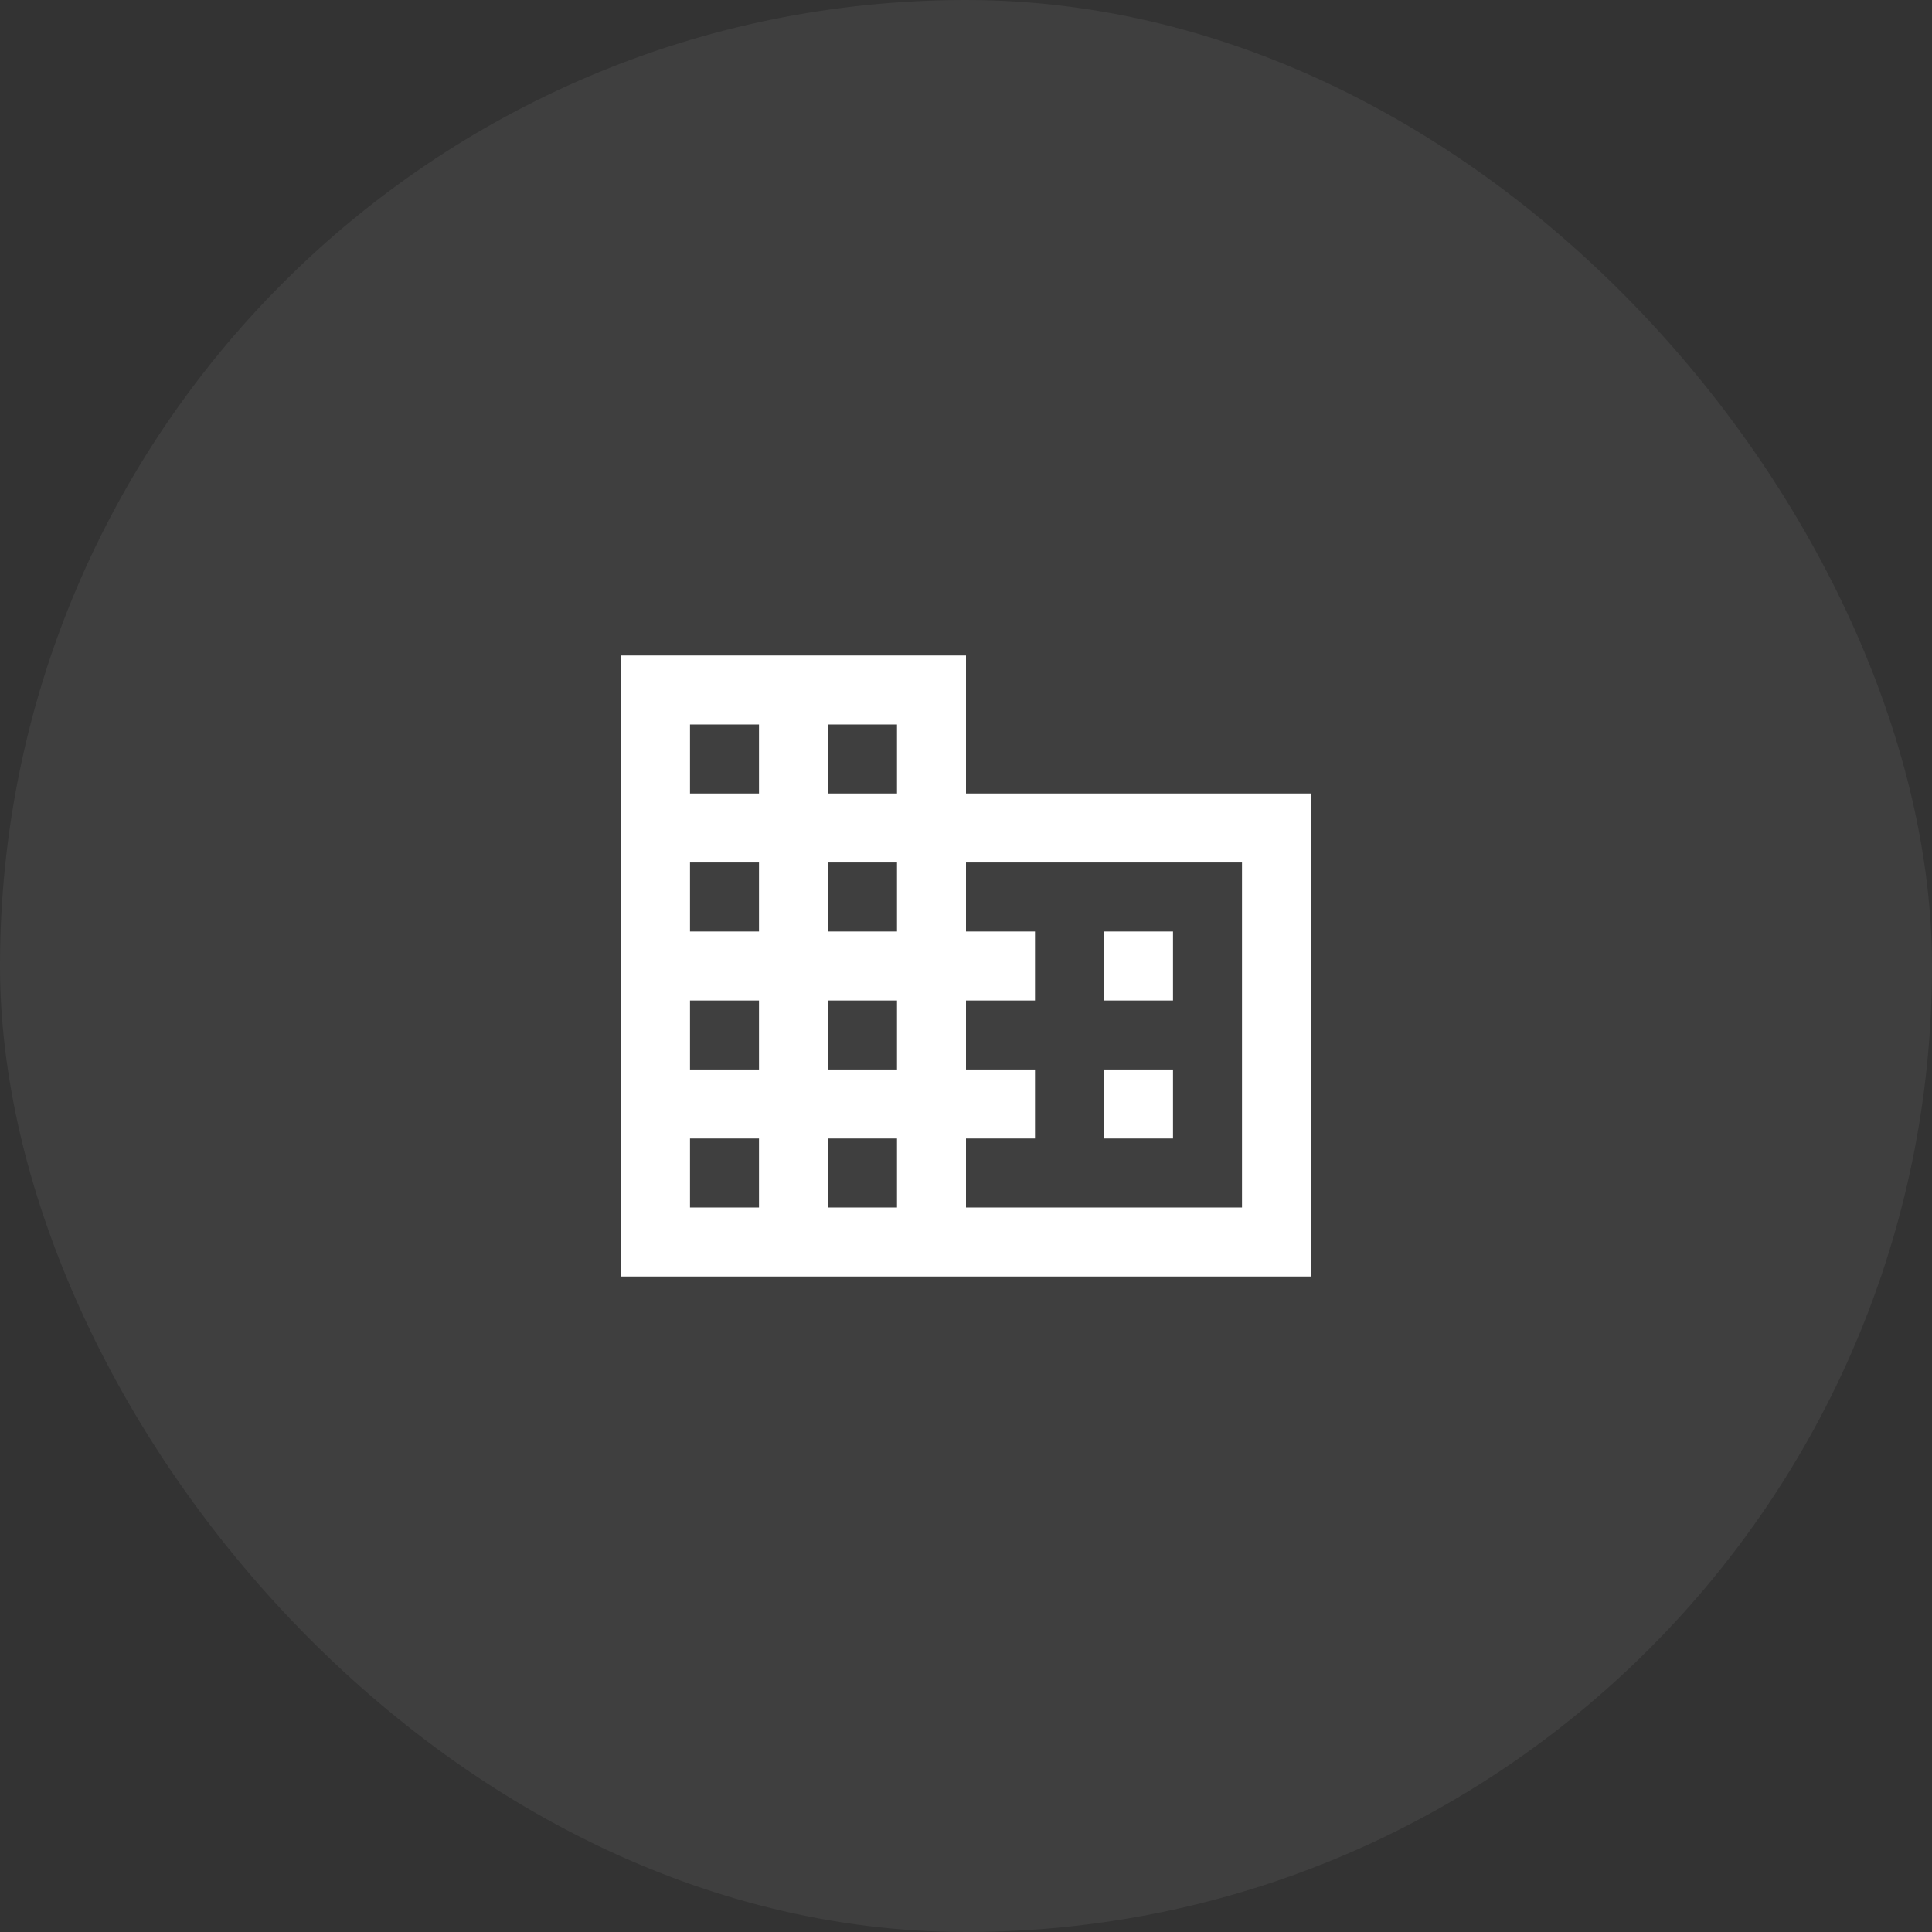
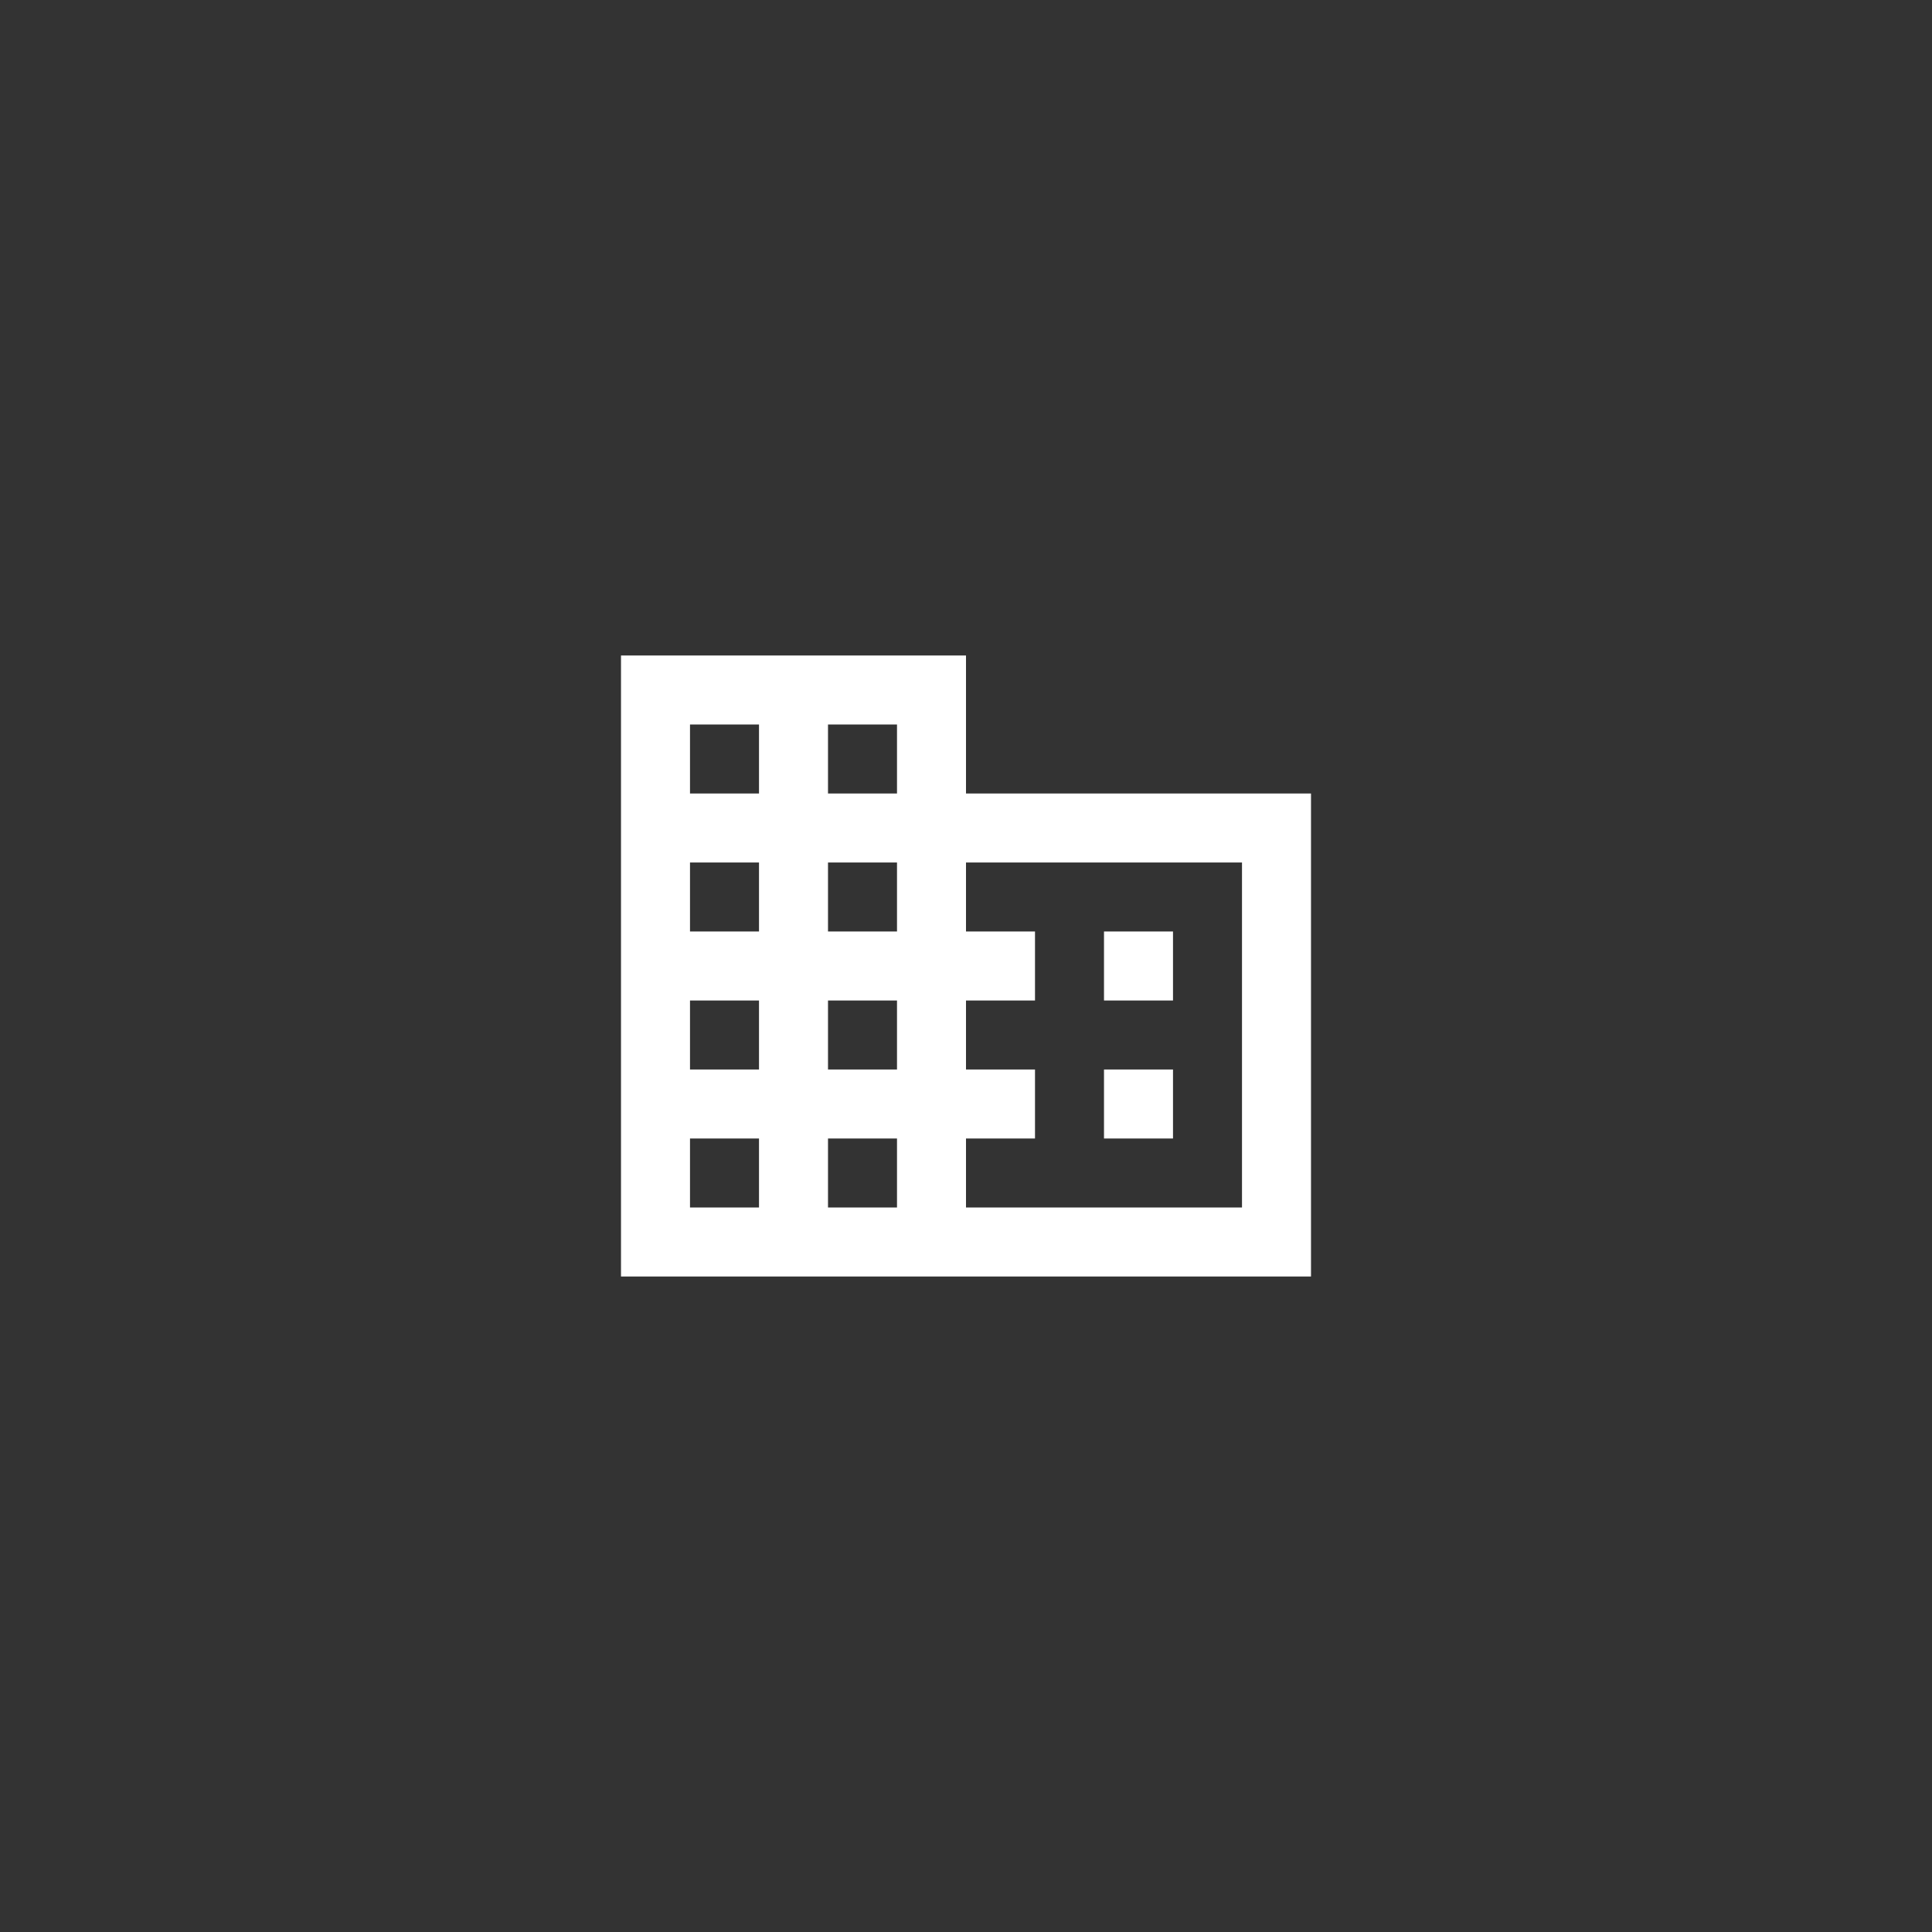
<svg xmlns="http://www.w3.org/2000/svg" width="56" height="56" viewBox="0 0 56 56" fill="none">
  <rect x="0" y="0" width="56" height="56" fill="#333333" stroke="none" />
  <g style="mix-blend-mode:plus-lighter" opacity="0.06">
-     <rect width="56" height="56" rx="28" fill="white" />
-   </g>
+     </g>
  <g clip-path="url(#clip0_4184_4518)">
    <path d="M28 23V19H18V37H38V23H28ZM22 35H20V33H22V35ZM22 31H20V29H22V31ZM22 27H20V25H22V27ZM22 23H20V21H22V23ZM26 35H24V33H26V35ZM26 31H24V29H26V31ZM26 27H24V25H26V27ZM26 23H24V21H26V23ZM36 35H28V33H30V31H28V29H30V27H28V25H36V35ZM34 27H32V29H34V27ZM34 31H32V33H34V31Z" fill="white" />
  </g>
  <defs>
    <clipPath id="clip0_4184_4518">
      <rect width="24" height="24" fill="white" transform="translate(16 16)" />
    </clipPath>
  </defs>
</svg>